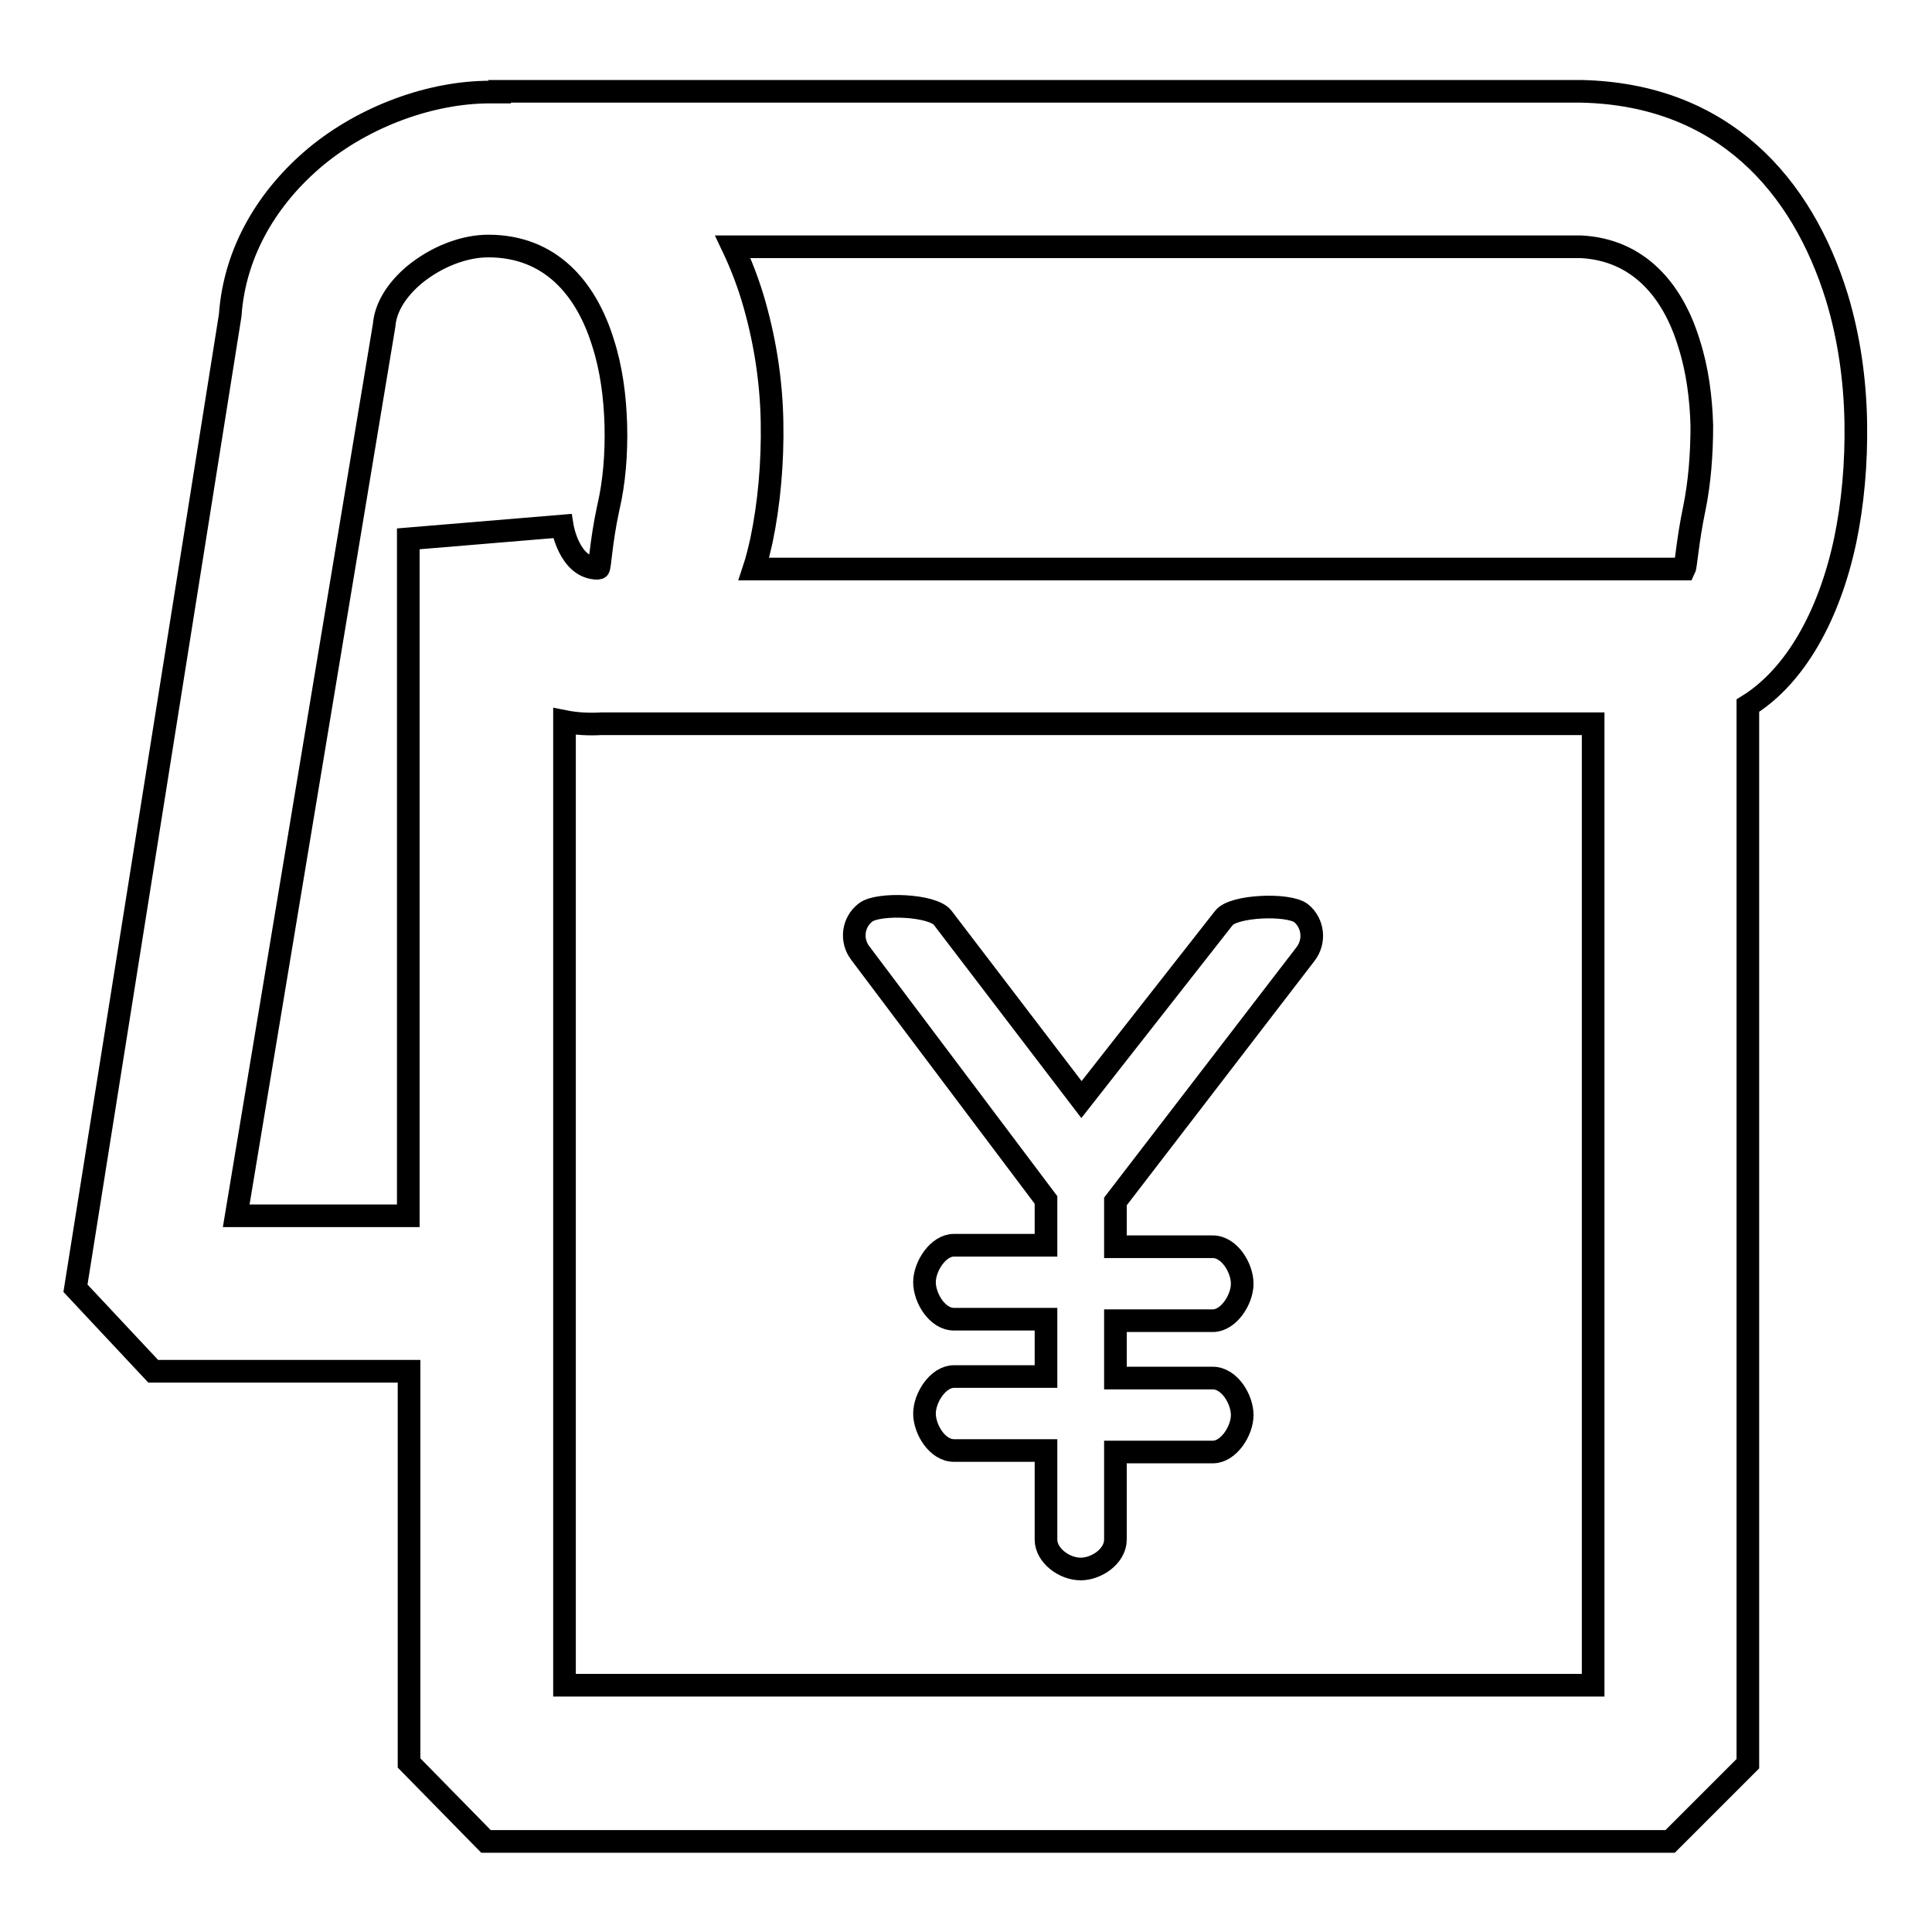
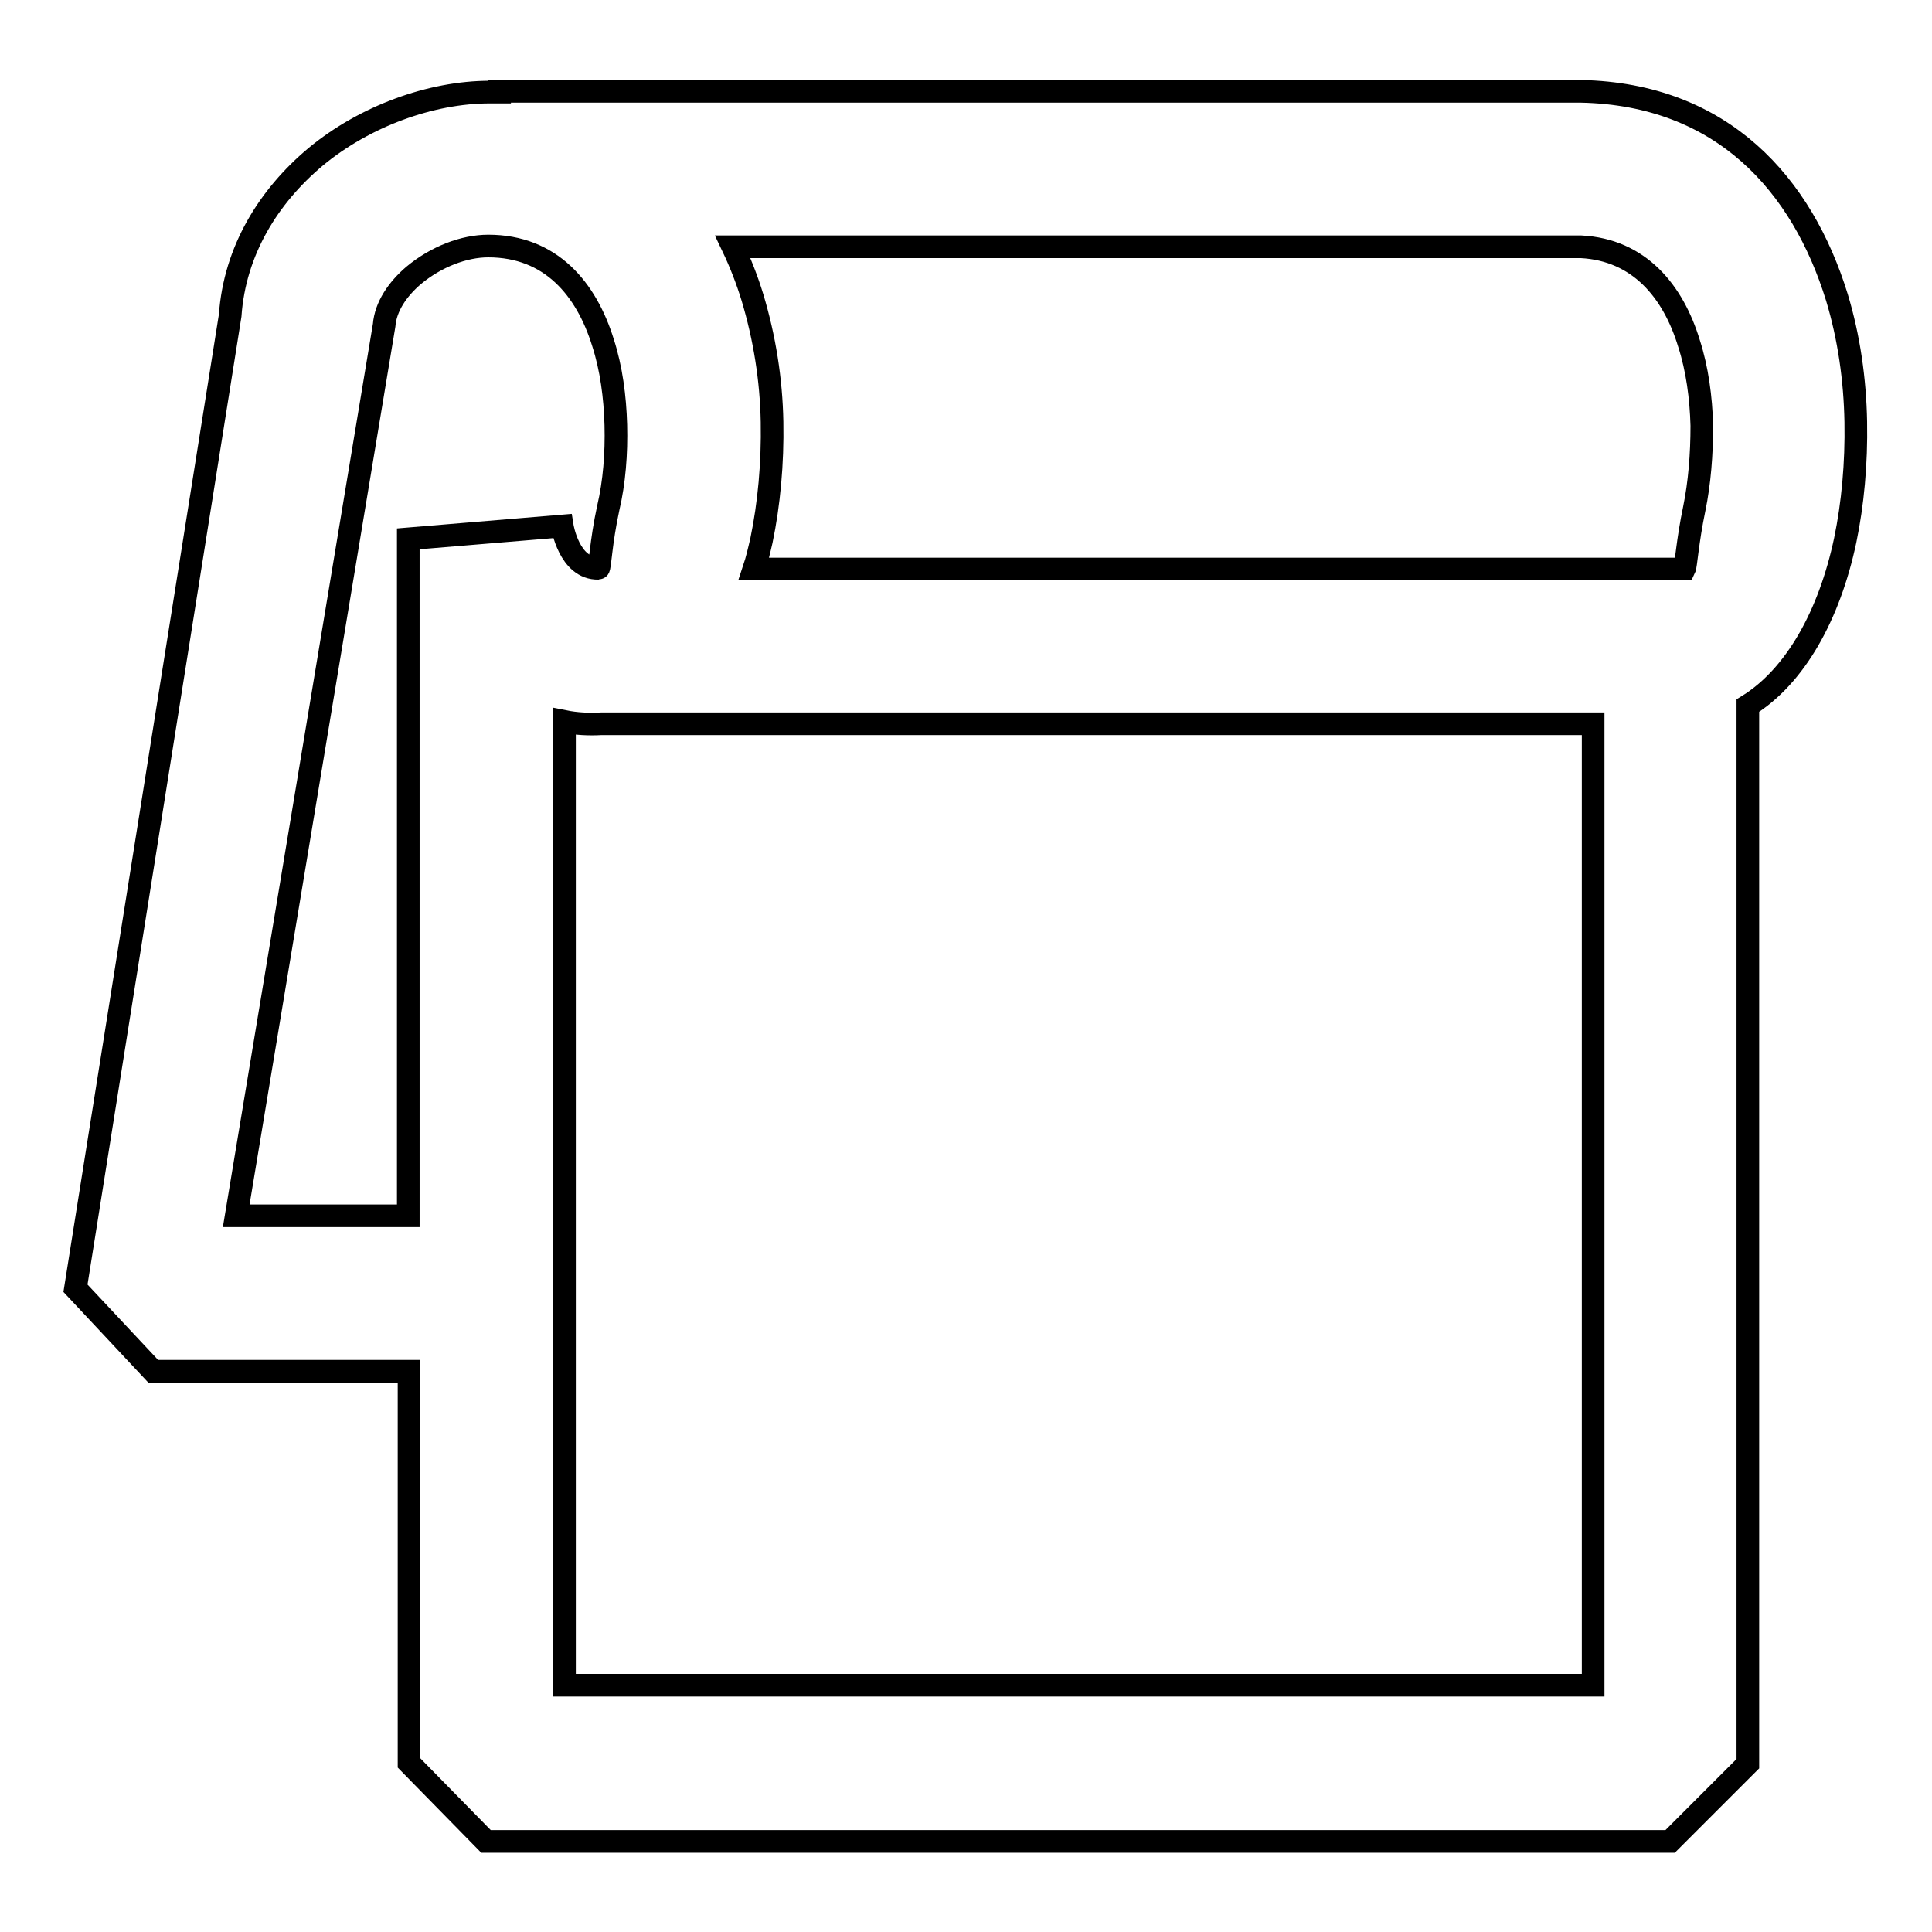
<svg xmlns="http://www.w3.org/2000/svg" version="1.1" x="0px" y="0px" viewBox="0 0 256 256" enable-background="new 0 0 256 256" xml:space="preserve">
  <g>
    <g>
      <path stroke-width="3" fill-opacity="0" stroke="#000000" d="M243.4,39.4c-4.6-14.9-15.1-26.9-33.9-27.3v0H66.2v0.1c-0.4,0-0.8,0-1.3,0c-7.8,0-16.6,3.2-23.1,8.6c-6.2,5.2-10.7,12.4-11.3,21L10,170.7l10.3,11h33.9v51.9L64.4,244h156.9l10.3-10.3V93.5c6.3-3.9,10.8-12,12.9-21.9c1-4.8,1.5-10.2,1.4-15.7C245.8,50.3,245,44.7,243.4,39.4z M54.1,71.4v89.7H31.3l19.6-118c0.2-2.5,1.8-4.8,3.9-6.6c3-2.5,6.7-3.9,9.9-3.9c8.3,0,13,5.7,15.2,12.8c1.1,3.4,1.6,7.2,1.7,10.9c0.1,3.8-0.2,7.6-1,11c-1,4.6-1.1,8-1.3,8c-3.9,0.1-4.8-5.6-4.8-5.6L54.1,71.4z M211.1,223.3H74.8v-41.6v-20.6V95.6c1.5,0.3,3.2,0.4,4.9,0.3v0h131.4V223.3z M224.5,67.4c-0.9,4.3-1.1,7.6-1.3,8h-1.8h-10.3H99.9c0.4-1.2,0.7-2.5,1-3.8c1-4.8,1.5-10.2,1.4-15.7c-0.1-5.6-1-11.2-2.6-16.5c-0.7-2.3-1.6-4.6-2.6-6.7h112.4l0,0c7.7,0.4,12.2,5.9,14.3,12.8c1.1,3.4,1.6,7.2,1.7,10.9C225.5,60.2,225.2,64,224.5,67.4z" />
-       <path stroke-width="3" fill-opacity="0" stroke="#000000" d="M138.6,159v6h-12.2c-2.1,0-3.9,2.8-3.9,4.9c0,2.1,1.7,4.9,3.9,4.9h12.2v7.6h-12.2c-2.1,0-3.9,2.8-3.9,4.9c0,2.1,1.7,4.9,3.9,4.9h12.2V204c0,2.1,2.4,3.9,4.6,3.9c2.1,0,4.6-1.7,4.6-3.9v-11.6h12.9c2.1,0,3.9-2.8,3.9-4.9c0-2.1-1.7-4.9-3.9-4.9h-12.9v-7.6h12.9c2.1,0,3.9-2.8,3.9-4.9c0-2.1-1.7-4.9-3.9-4.9h-12.9v-6l25.2-32.8c1.3-1.7,1-4.1-0.6-5.4c-1.7-1.3-8.9-1-10.2,0.6l-18.9,24.1l-18.4-24.1c-1.3-1.7-8.5-2-10.2-0.7c-1.7,1.3-2,3.7-0.7,5.4L138.6,159z" />
    </g>
  </g>
</svg>